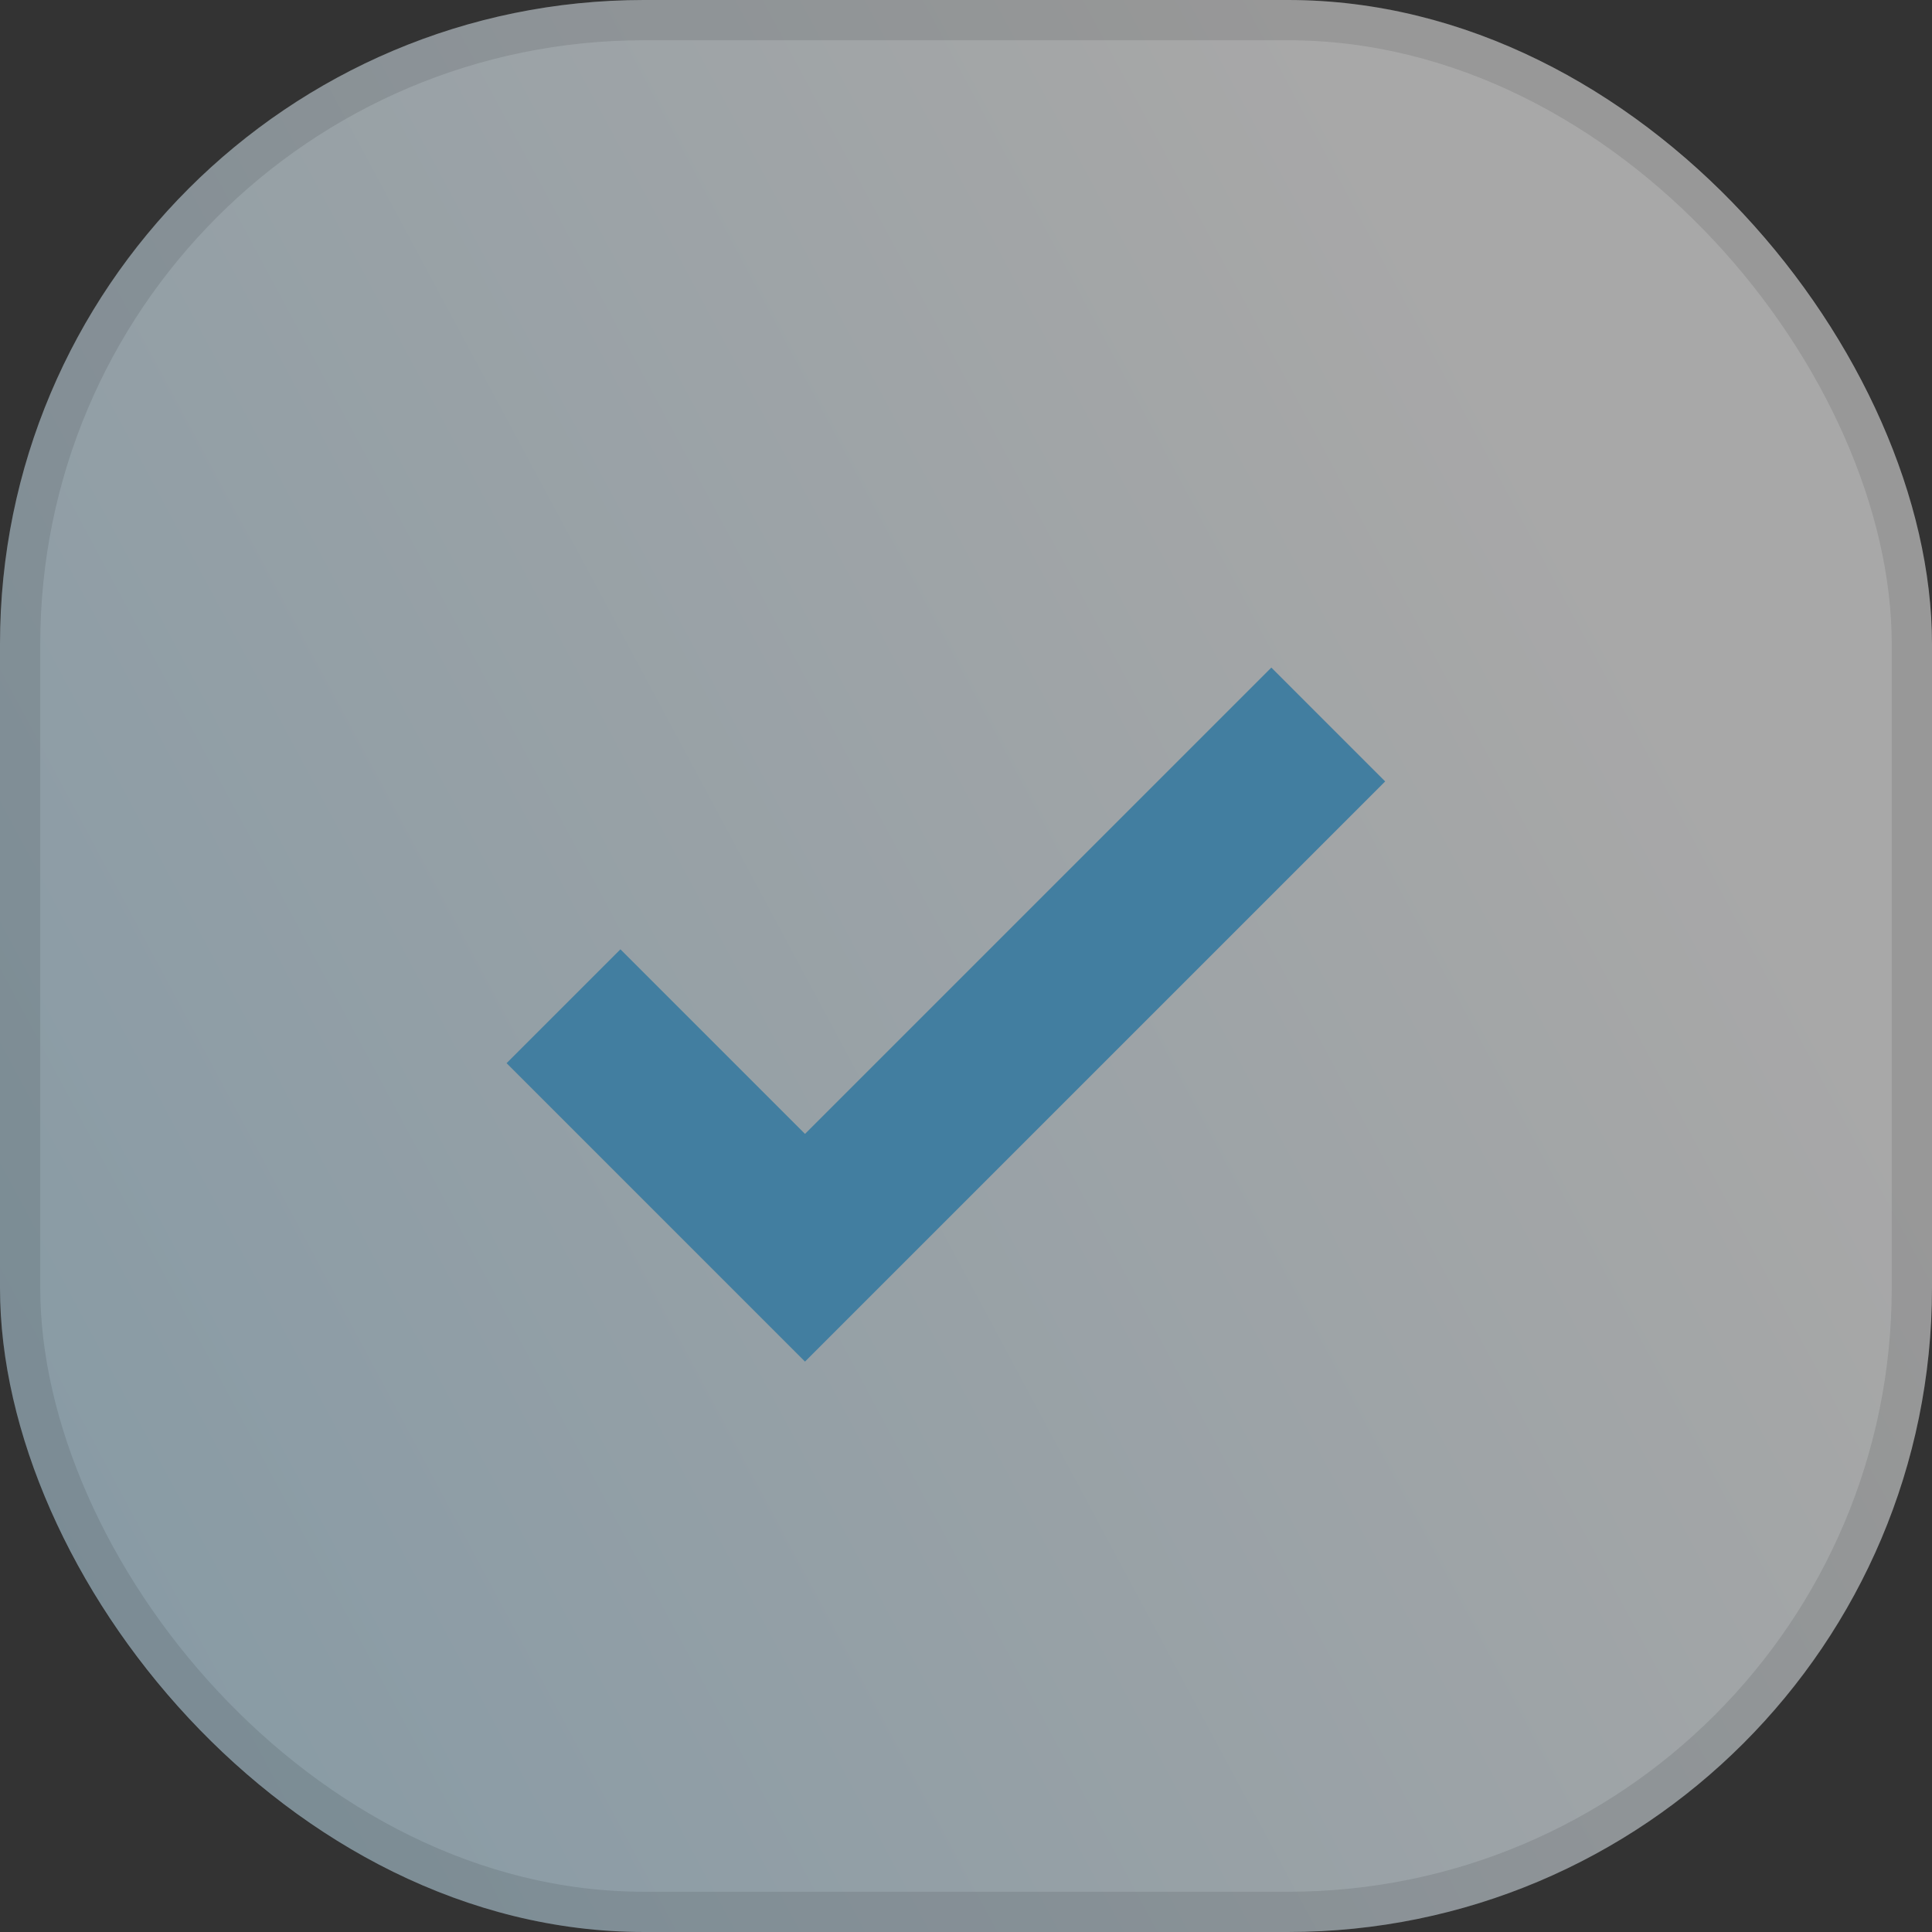
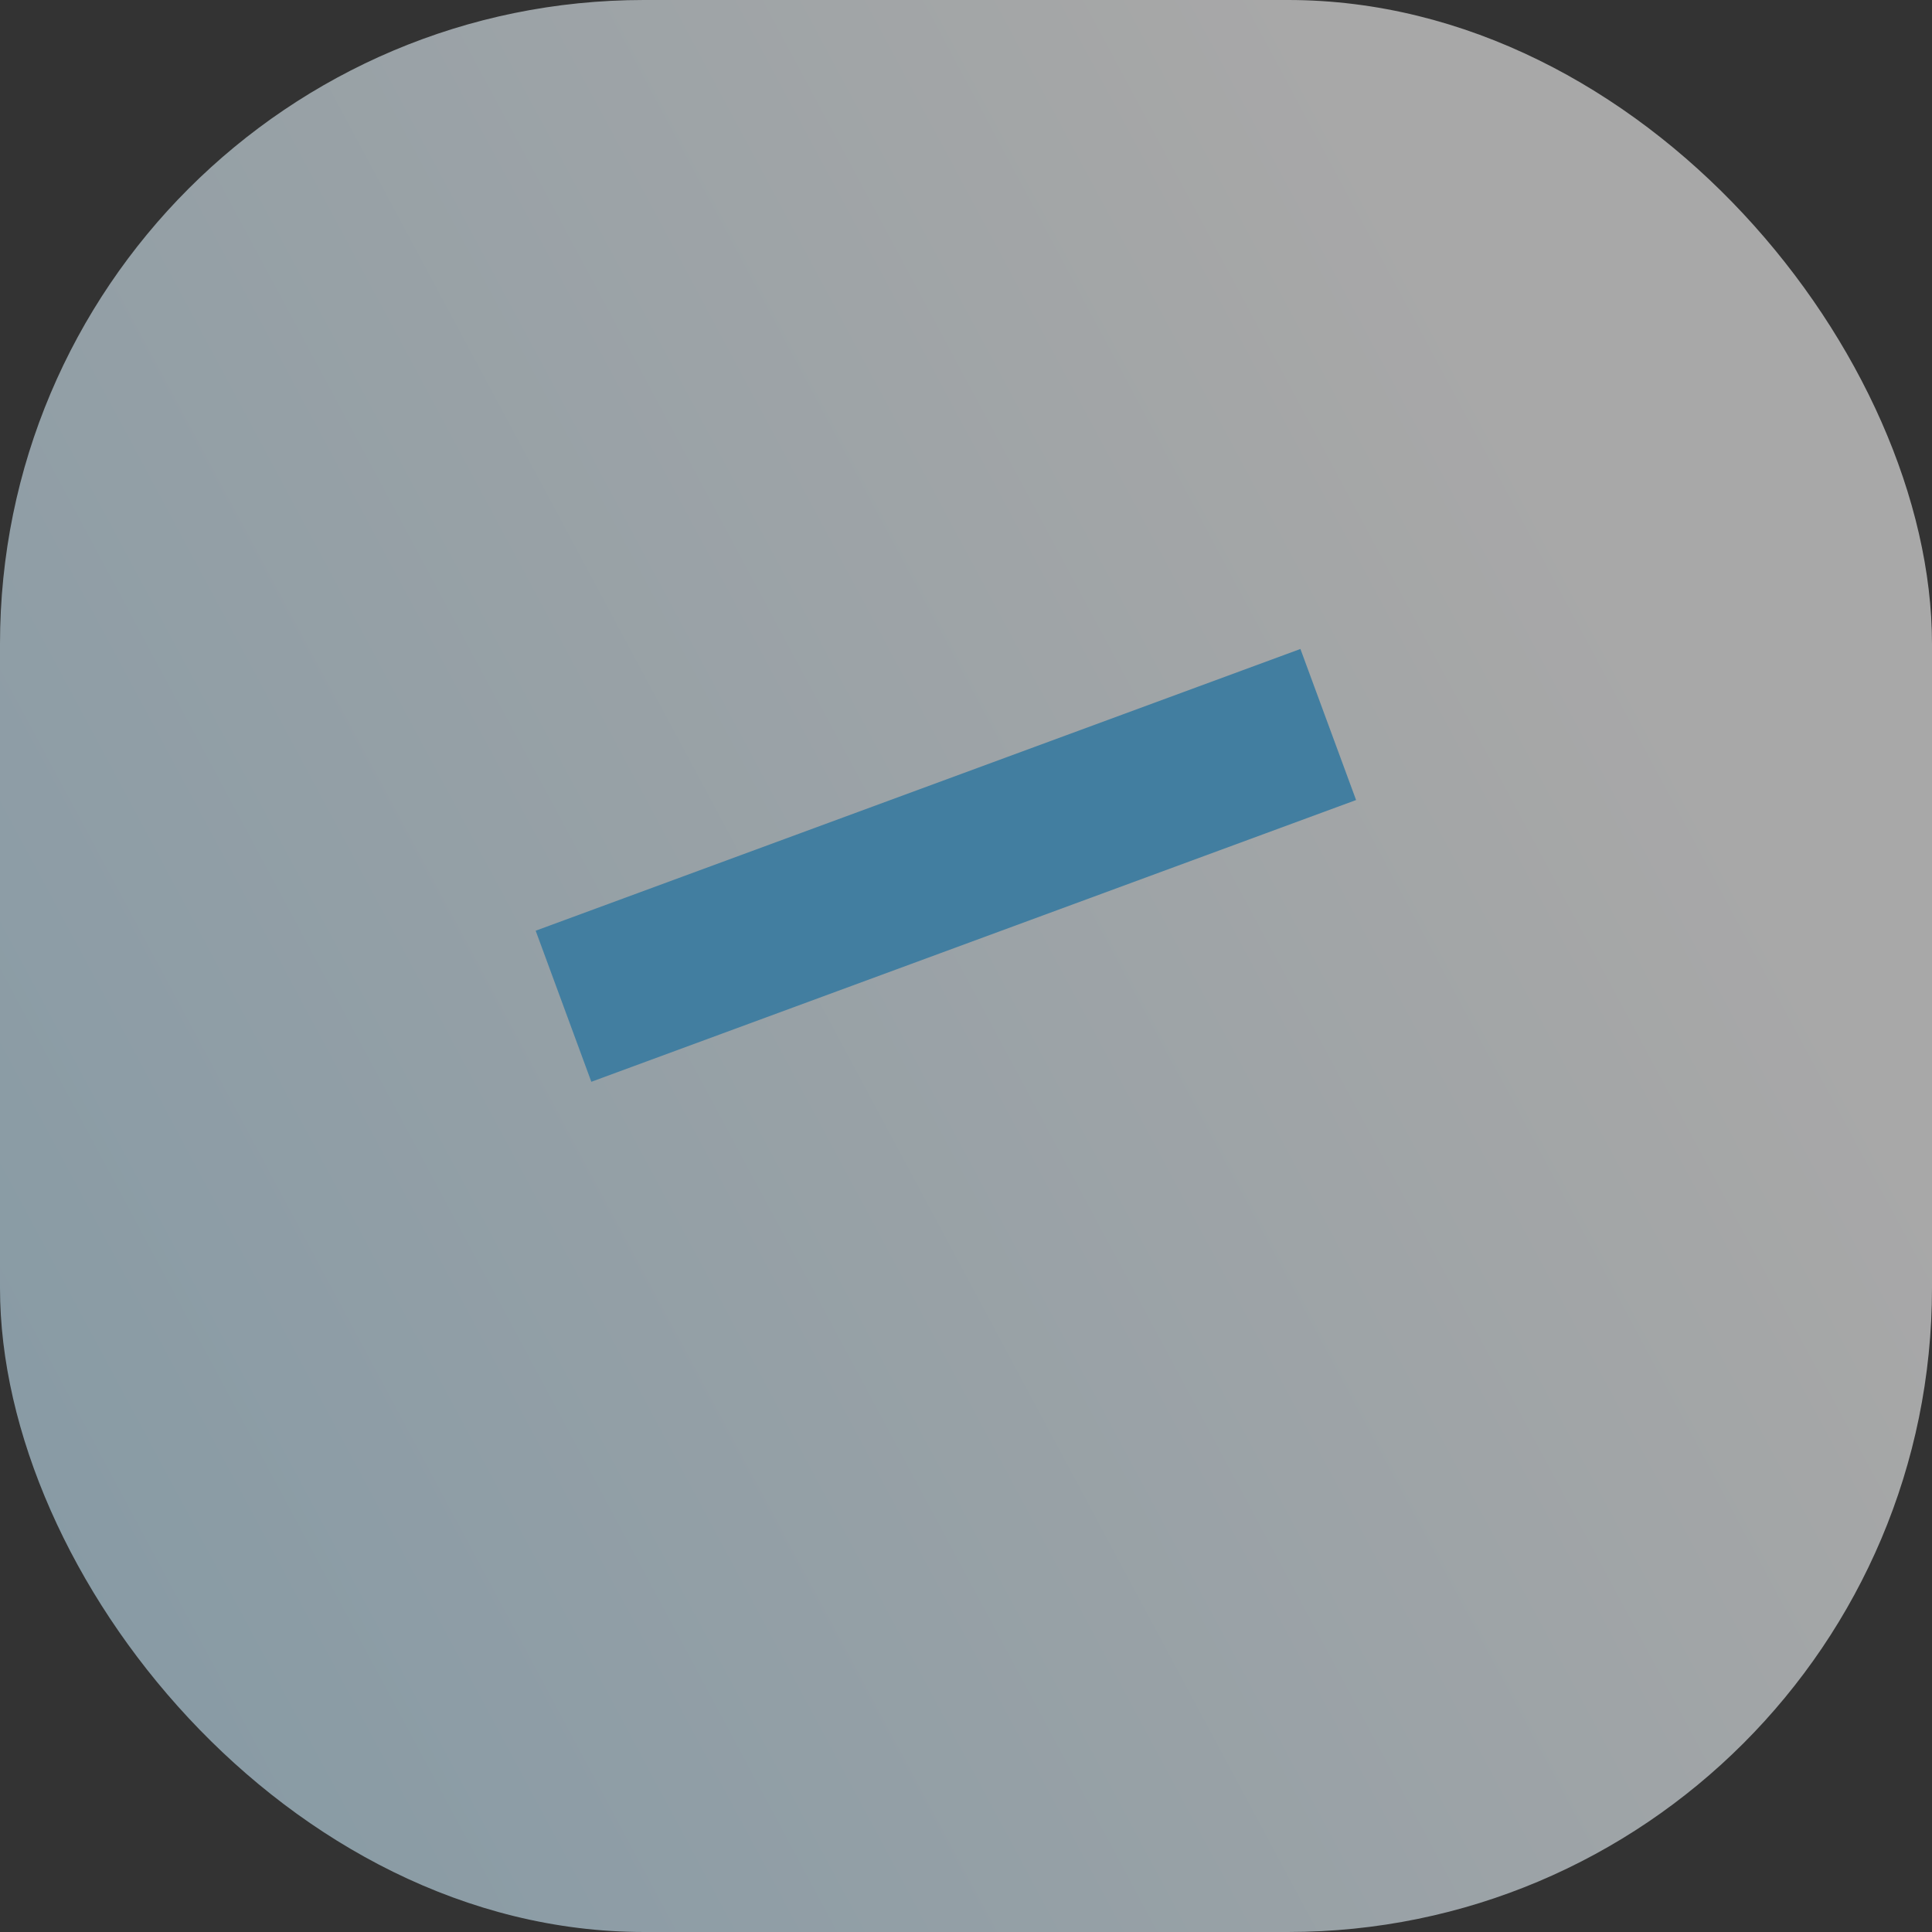
<svg xmlns="http://www.w3.org/2000/svg" width="48" height="48" viewBox="0 0 48 48" fill="none">
  <rect x="0" y="0" width="48" height="48" fill="#333333" stroke="none" />
  <rect width="48" height="48" rx="16" fill="url(#paint0_linear_818_265)" fill-opacity="0.6" />
-   <rect x="0.5" y="0.5" width="47" height="47" rx="15.5" stroke="black" stroke-opacity="0.1" />
-   <path d="M14 25L20 31L33 18" stroke="#427EA0" stroke-width="4" />
+   <path d="M14 25L33 18" stroke="#427EA0" stroke-width="4" />
  <defs>
    <linearGradient id="paint0_linear_818_265" x1="-17.071" y1="3.332" x2="21.871" y2="-17.546" gradientUnits="userSpaceOnUse">
      <stop stop-color="#C2E1F2" />
      <stop offset="1" stop-color="#F6F6F6" />
    </linearGradient>
  </defs>
</svg>